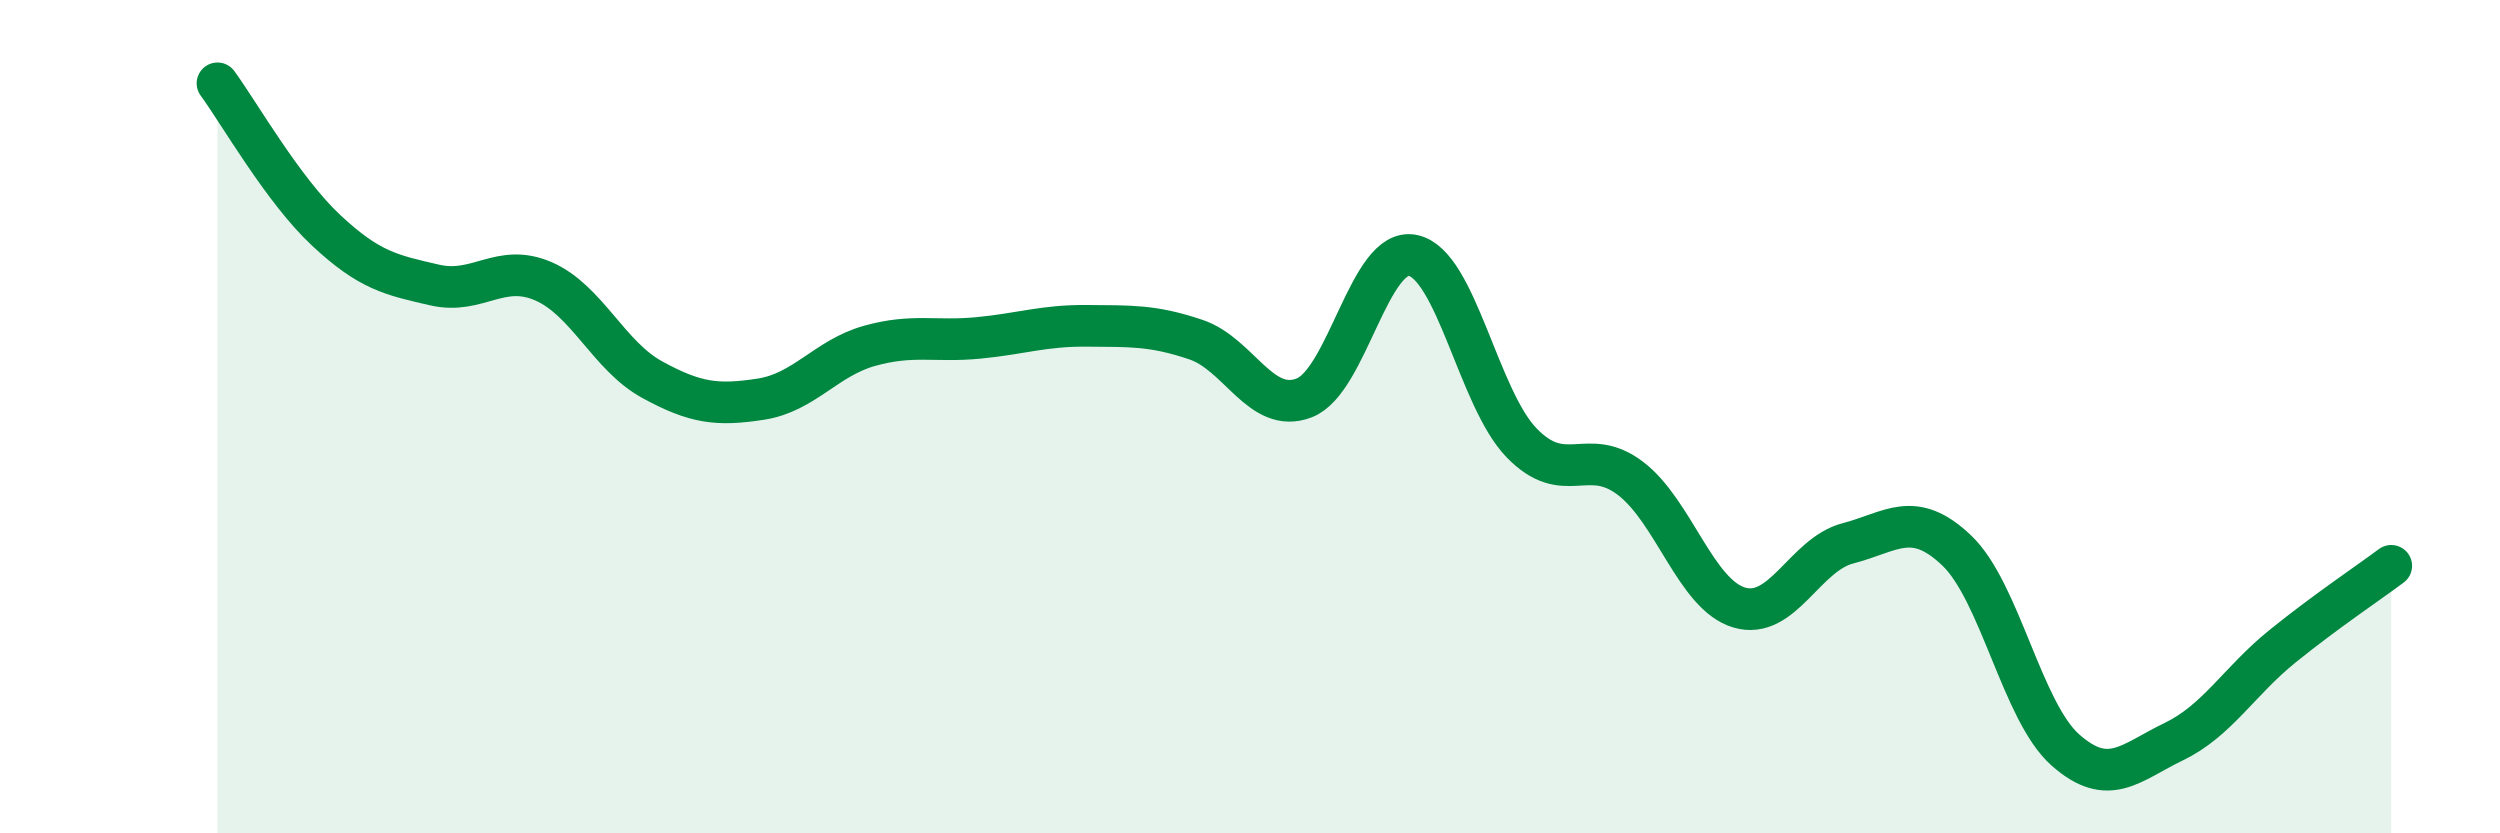
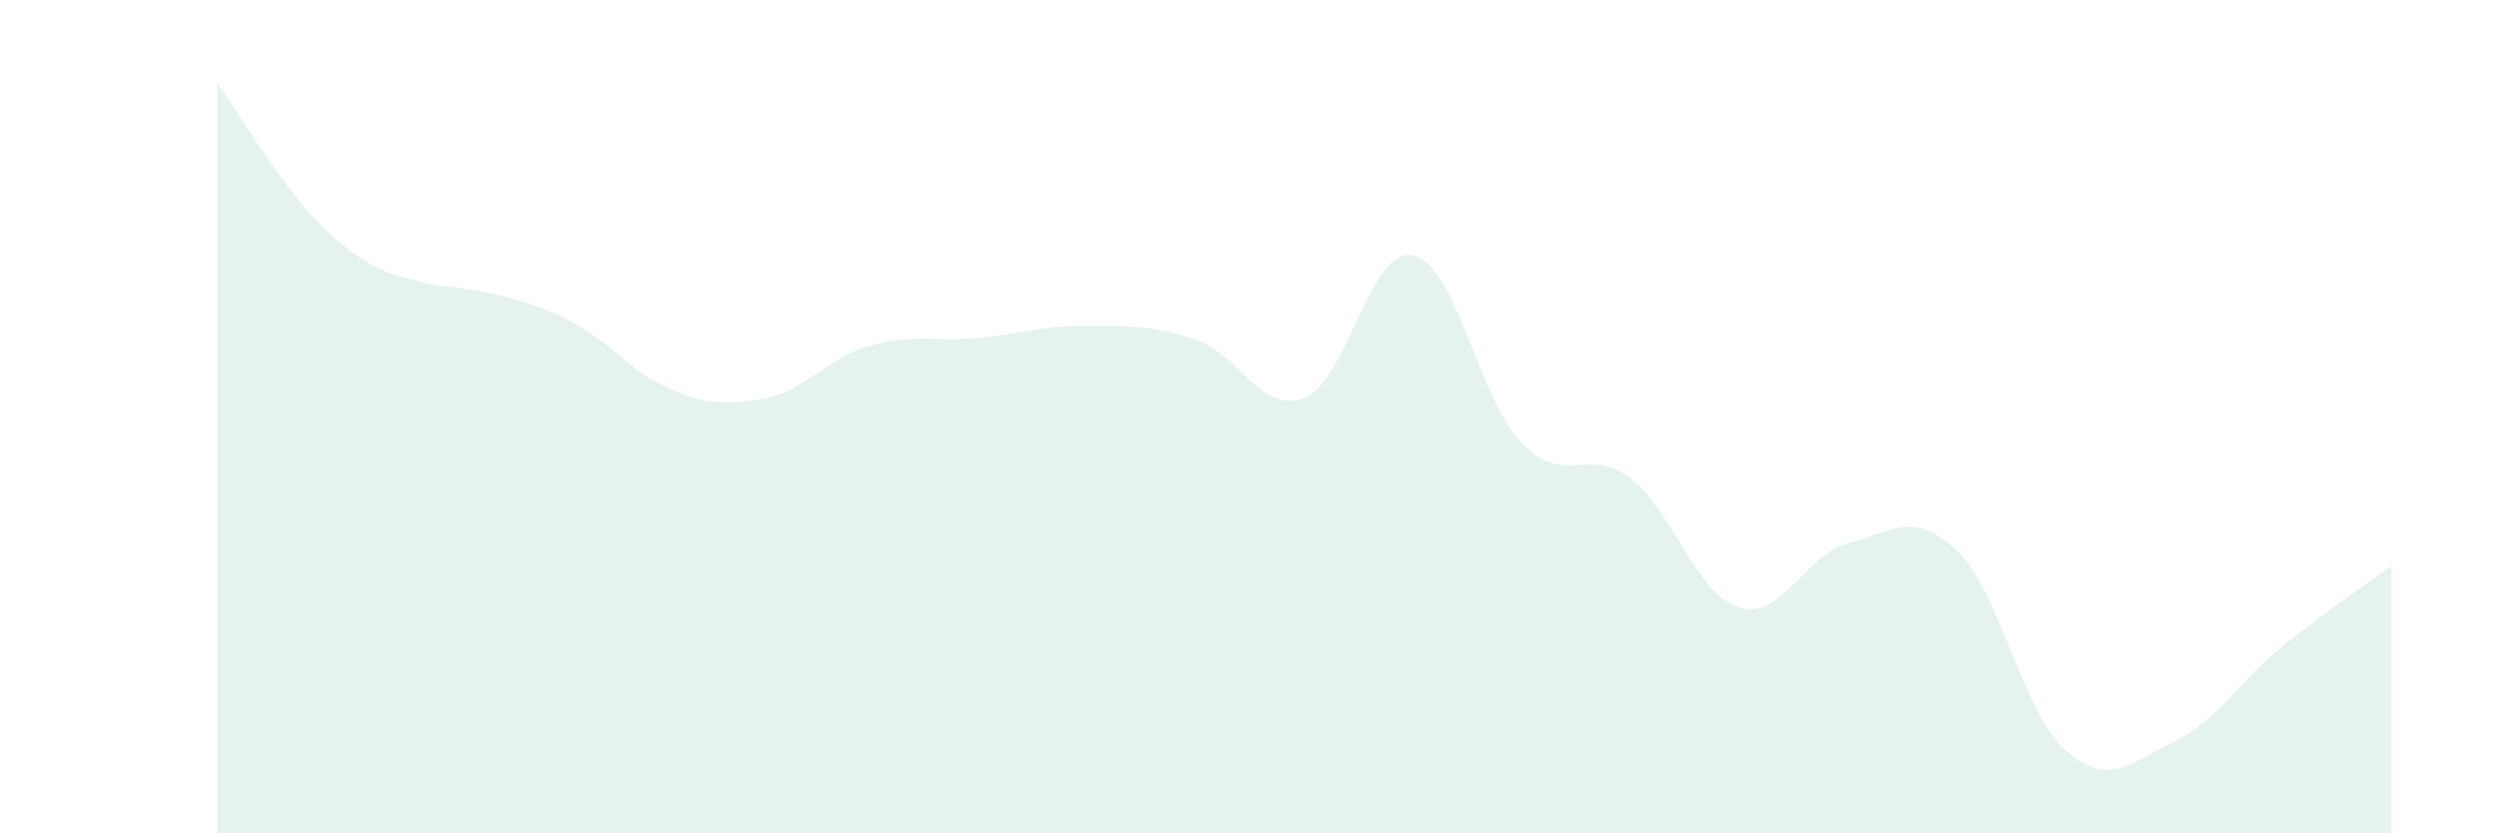
<svg xmlns="http://www.w3.org/2000/svg" width="60" height="20" viewBox="0 0 60 20">
-   <path d="M 5.22,2 C 5.74,2.71 6.79,4.56 7.83,5.53 C 8.87,6.5 9.39,6.6 10.43,6.84 C 11.47,7.08 12,6.3 13.04,6.75 C 14.08,7.2 14.61,8.54 15.65,9.11 C 16.69,9.68 17.22,9.74 18.26,9.58 C 19.3,9.42 19.83,8.59 20.87,8.3 C 21.91,8.01 22.44,8.21 23.48,8.11 C 24.52,8.01 25.05,7.81 26.09,7.82 C 27.13,7.83 27.66,7.8 28.7,8.15 C 29.74,8.5 30.26,9.95 31.3,9.55 C 32.34,9.15 32.87,5.91 33.91,6.13 C 34.95,6.35 35.48,9.56 36.52,10.63 C 37.56,11.7 38.09,10.69 39.13,11.48 C 40.17,12.27 40.7,14.27 41.74,14.58 C 42.78,14.89 43.31,13.31 44.35,13.04 C 45.39,12.77 45.92,12.22 46.96,13.21 C 48,14.2 48.53,17.08 49.57,18 C 50.61,18.92 51.13,18.3 52.17,17.8 C 53.21,17.3 53.74,16.35 54.78,15.51 C 55.82,14.67 56.87,13.97 57.39,13.58L57.39 20L5.22 20Z" fill="#008740" opacity="0.1" stroke-linecap="round" stroke-linejoin="round" />
-   <path d="M 5.22,2 C 5.74,2.71 6.79,4.56 7.83,5.53 C 8.87,6.5 9.39,6.6 10.43,6.84 C 11.47,7.08 12,6.3 13.04,6.75 C 14.08,7.2 14.61,8.54 15.65,9.11 C 16.69,9.68 17.22,9.74 18.26,9.58 C 19.3,9.42 19.83,8.59 20.87,8.3 C 21.91,8.01 22.44,8.21 23.48,8.11 C 24.52,8.01 25.05,7.81 26.09,7.82 C 27.13,7.83 27.66,7.8 28.7,8.15 C 29.74,8.5 30.26,9.95 31.3,9.55 C 32.34,9.15 32.87,5.91 33.91,6.13 C 34.95,6.35 35.48,9.56 36.52,10.63 C 37.56,11.7 38.09,10.69 39.13,11.48 C 40.17,12.27 40.7,14.27 41.74,14.58 C 42.78,14.89 43.31,13.31 44.35,13.04 C 45.39,12.77 45.92,12.22 46.96,13.21 C 48,14.2 48.53,17.08 49.57,18 C 50.61,18.92 51.13,18.3 52.17,17.8 C 53.21,17.3 53.74,16.35 54.78,15.51 C 55.82,14.67 56.87,13.97 57.39,13.58" stroke="#008740" stroke-width="1" fill="none" stroke-linecap="round" stroke-linejoin="round" />
+   <path d="M 5.22,2 C 5.74,2.71 6.79,4.56 7.83,5.53 C 8.87,6.5 9.39,6.6 10.43,6.84 C 14.08,7.2 14.61,8.54 15.65,9.11 C 16.69,9.68 17.22,9.74 18.26,9.58 C 19.3,9.42 19.83,8.59 20.87,8.3 C 21.91,8.01 22.44,8.21 23.48,8.11 C 24.52,8.01 25.05,7.81 26.09,7.82 C 27.13,7.83 27.66,7.8 28.7,8.15 C 29.74,8.5 30.26,9.95 31.3,9.55 C 32.34,9.15 32.87,5.91 33.91,6.13 C 34.95,6.35 35.48,9.56 36.52,10.63 C 37.56,11.7 38.09,10.69 39.13,11.48 C 40.17,12.27 40.7,14.27 41.74,14.58 C 42.78,14.89 43.31,13.31 44.35,13.04 C 45.39,12.77 45.92,12.22 46.96,13.21 C 48,14.2 48.53,17.08 49.57,18 C 50.61,18.92 51.13,18.3 52.17,17.8 C 53.21,17.3 53.74,16.35 54.78,15.51 C 55.82,14.67 56.87,13.97 57.39,13.58L57.39 20L5.22 20Z" fill="#008740" opacity="0.1" stroke-linecap="round" stroke-linejoin="round" />
</svg>